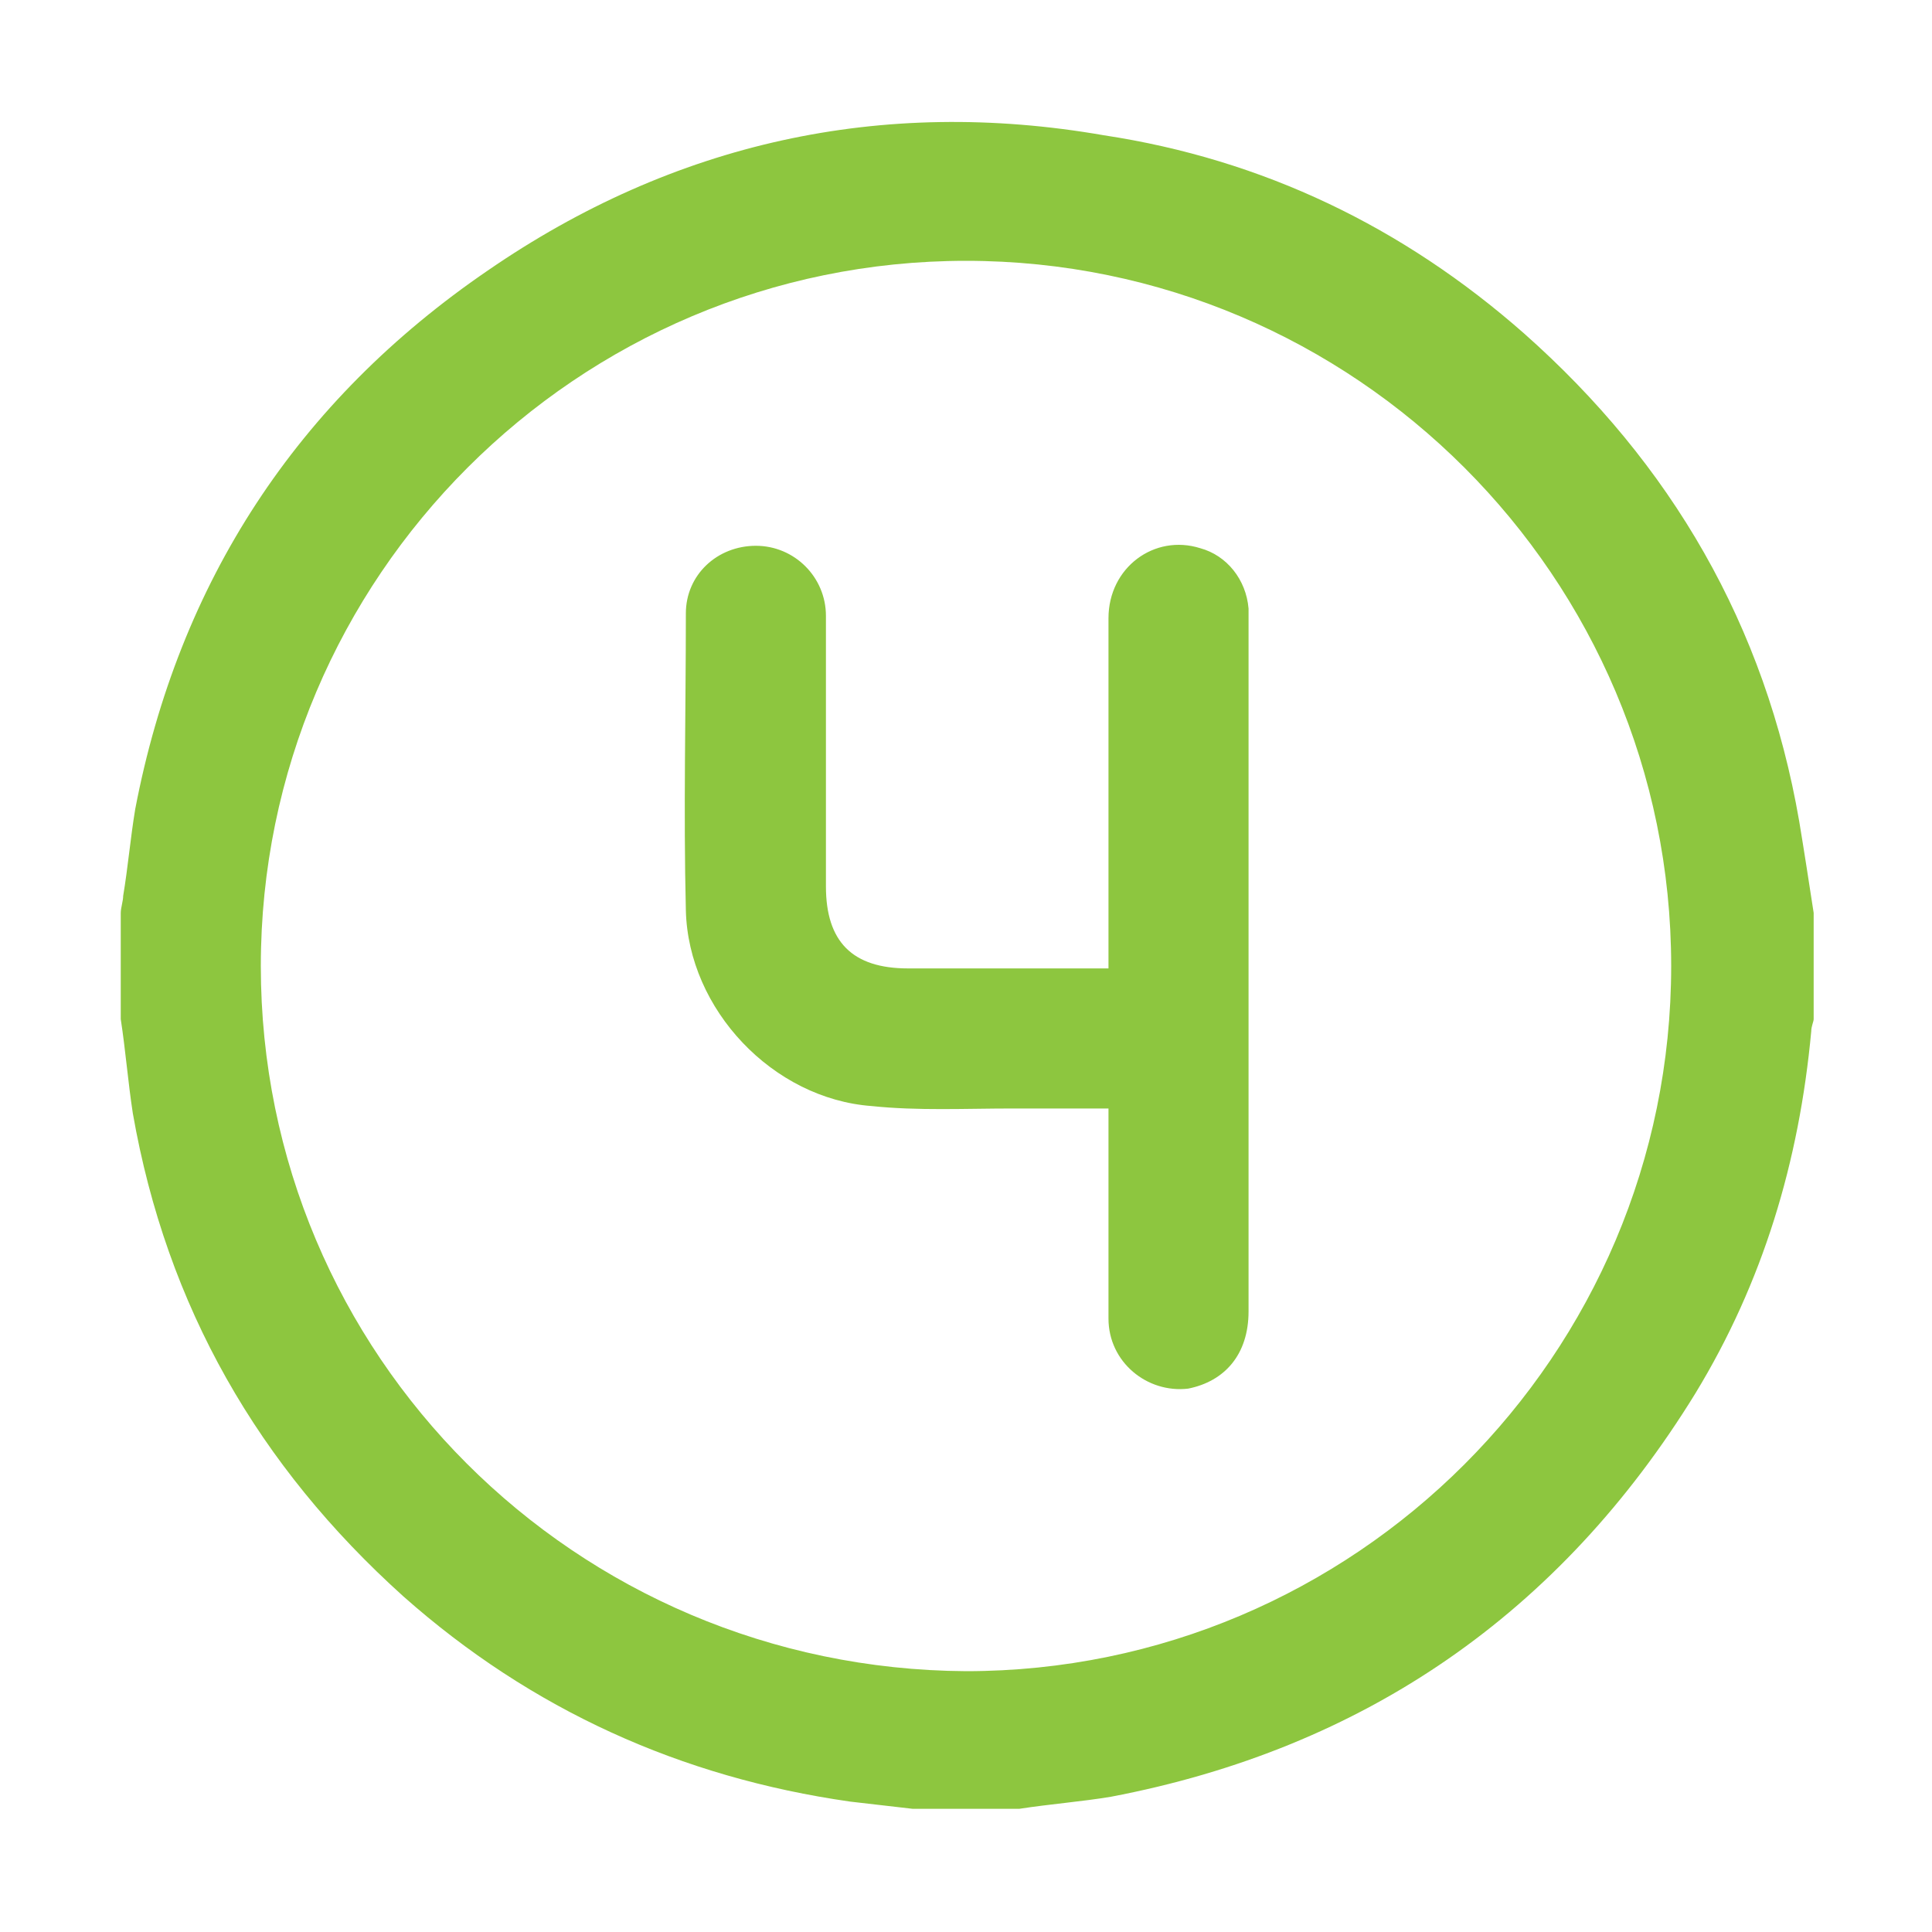
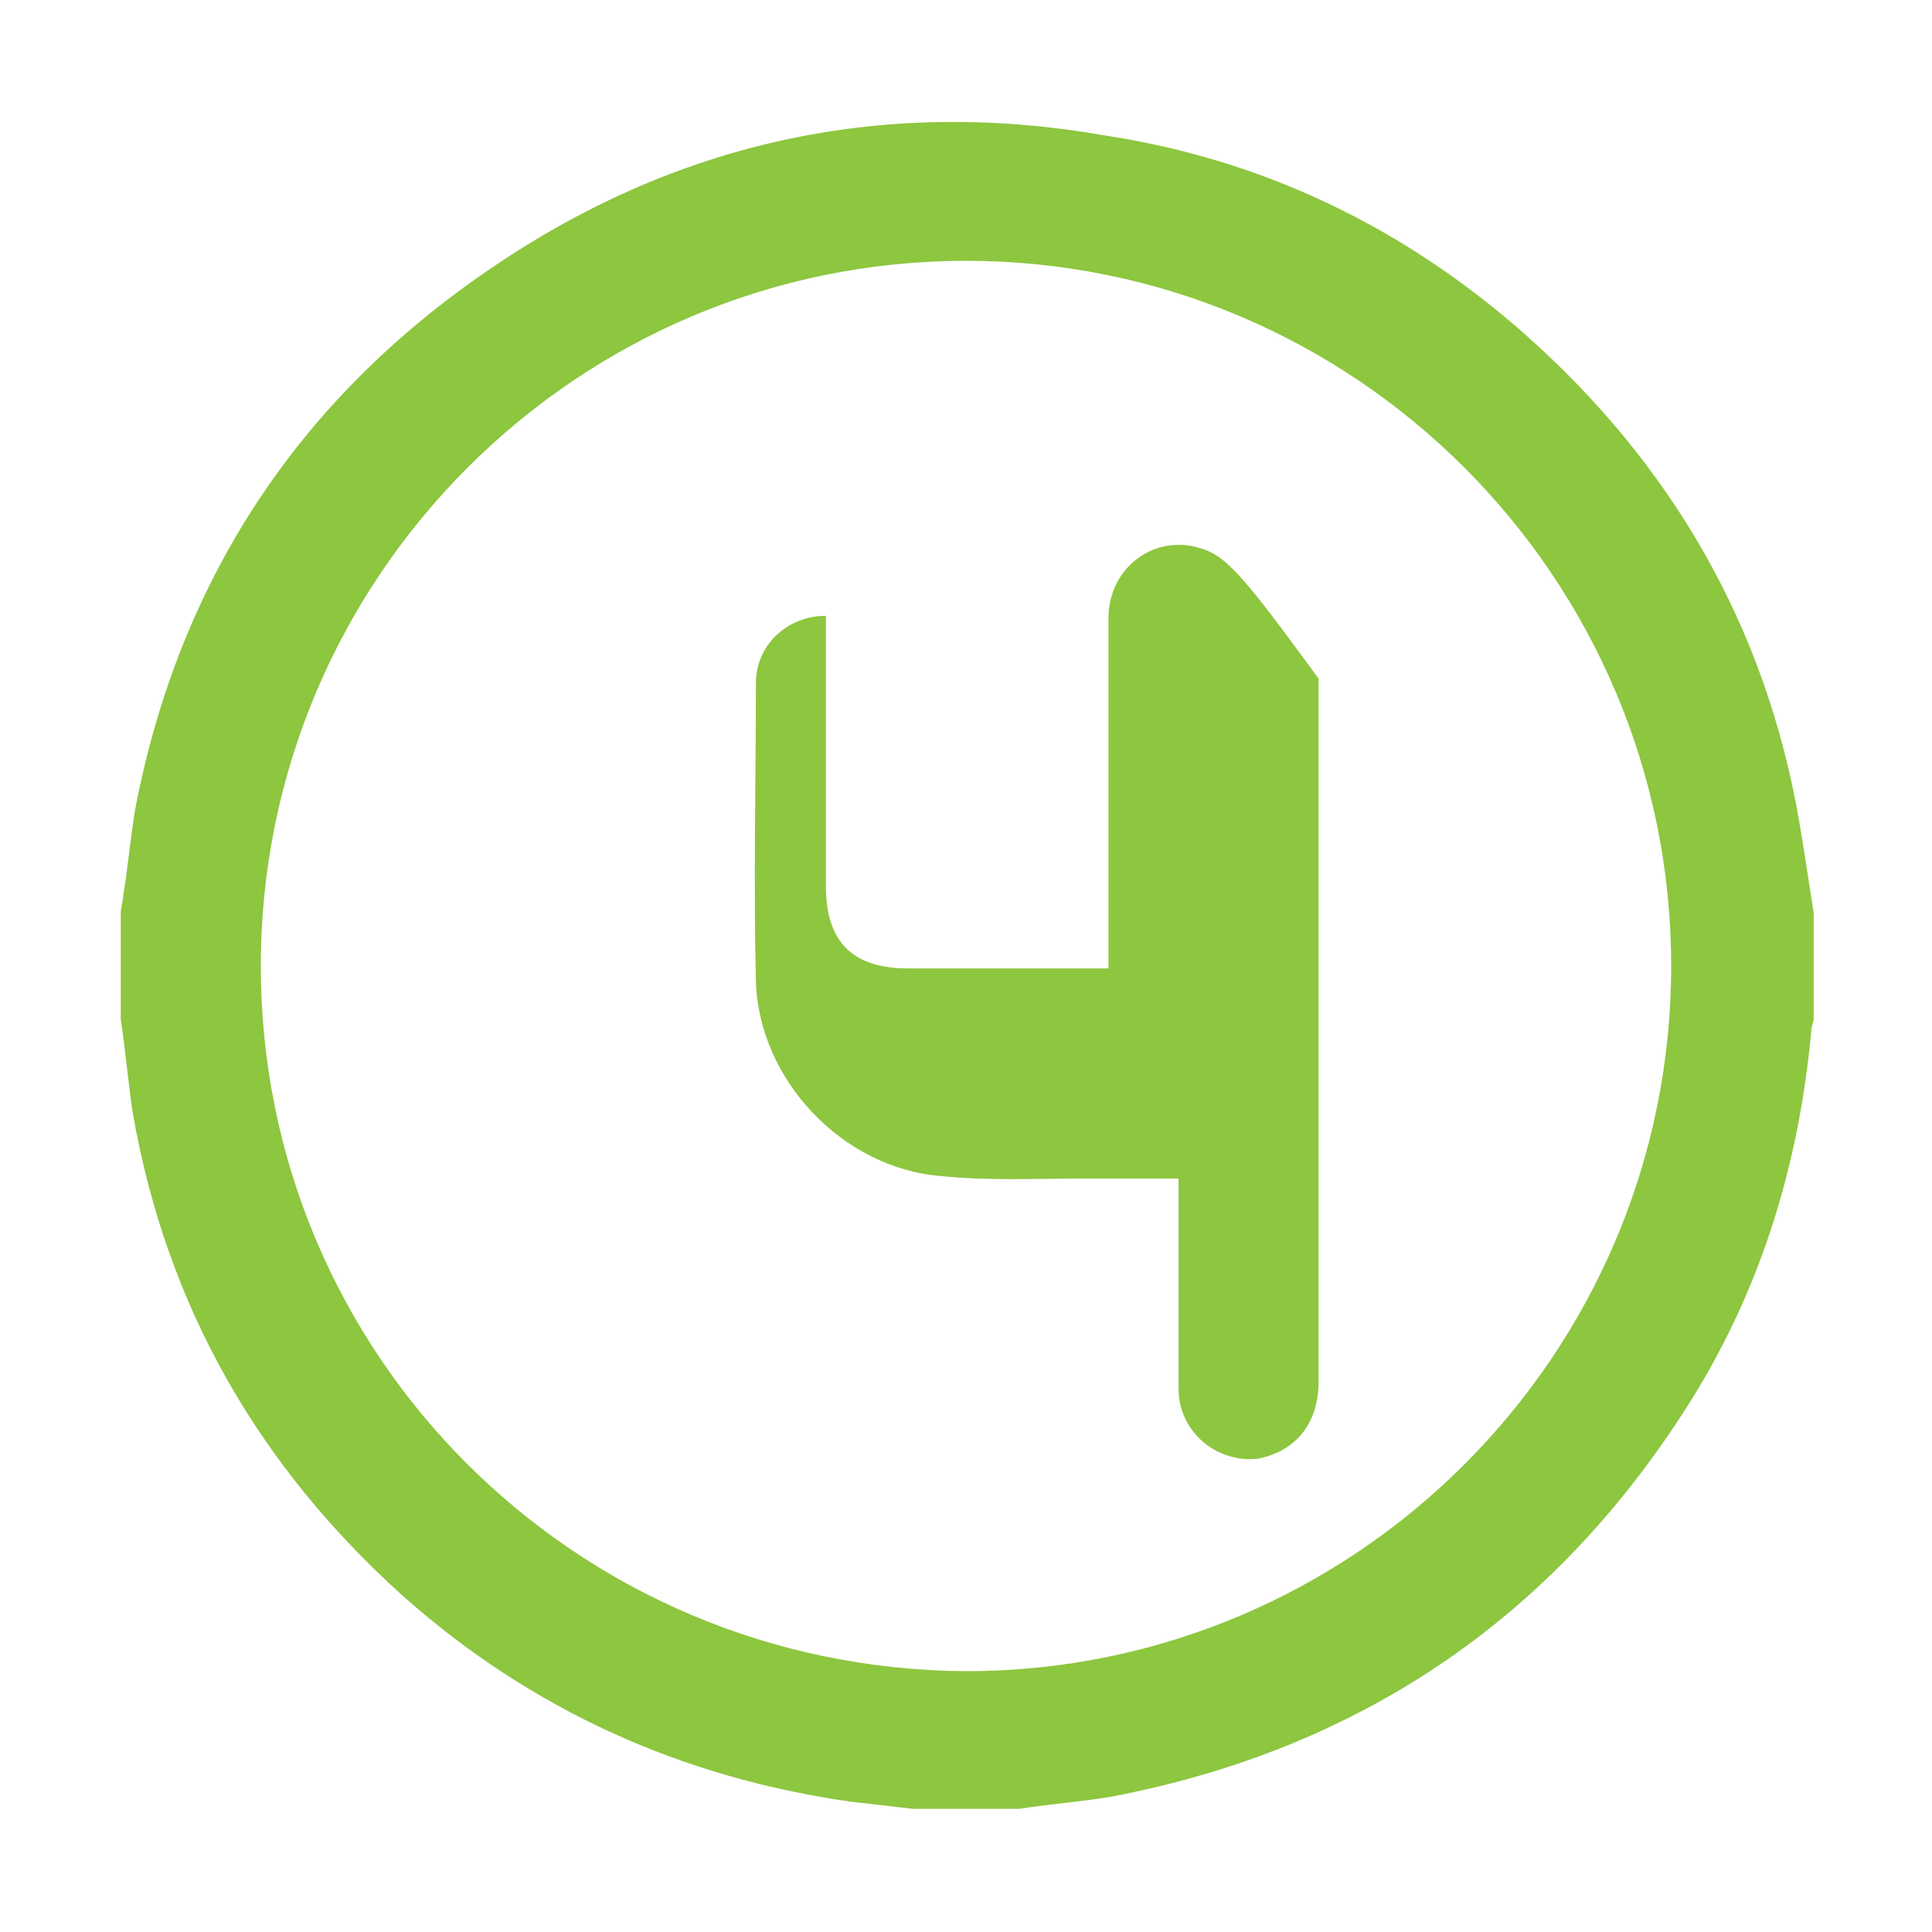
<svg xmlns="http://www.w3.org/2000/svg" version="1.1" id="Layer_1" x="0px" y="0px" viewBox="0 0 80 80" style="enable-background:new 0 0 80 80;" xml:space="preserve">
  <style type="text/css"> .st0{fill:#8DC63F;} </style>
-   <path class="st0" d="M74.5,34c-1.4-8.1-5.3-14.8-11.4-20.2c-5-4.4-10.8-7.2-17.4-8.2C36.5,4,27.9,5.9,20.2,11.2 C12.3,16.6,7.4,24.1,5.6,33.5c-0.2,1.2-0.3,2.4-0.5,3.6c0,0.2-0.1,0.5-0.1,0.7c0,1.5,0,2.9,0,4.4c0.2,1.3,0.3,2.6,0.5,3.9 c1.4,8,5.2,14.6,11.2,20c5.3,4.7,11.5,7.5,18.5,8.5c0.9,0.1,1.7,0.2,2.6,0.3c1.5,0,2.9,0,4.4,0c1.3-0.2,2.6-0.3,3.8-0.5 c10.5-2,18.6-7.6,24.2-16.7c2.8-4.6,4.3-9.6,4.8-15c0-0.2,0.1-0.4,0.1-0.5c0-1.5,0-2.9,0-4.4C74.9,36.5,74.7,35.2,74.5,34z M40,69.2 C23.8,69.1,10.8,56.1,10.8,40c0-16.1,13.1-29.2,29.2-29.2c16.1,0,29.2,13.1,29.2,29.2C69.2,56.1,56.1,69.2,40,69.2z M49.7,22.7 c-1.9-0.6-3.8,0.8-3.8,2.9c0,4.5,0,9.1,0,13.6c0,0.3,0,0.5,0,0.9c-0.3,0-0.6,0-0.8,0c-2.5,0-5,0-7.5,0c-2.3,0-3.4-1.1-3.4-3.4 c0-3.7,0-7.5,0-11.2c0-1.6-1.3-2.9-2.9-2.9c-1.6,0-2.9,1.2-2.9,2.8c0,4.1-0.1,8.2,0,12.3c0.1,4.1,3.6,7.8,7.7,8.1 c1.9,0.2,3.9,0.1,5.8,0.1c1.3,0,2.6,0,4,0c0,0.3,0,0.6,0,0.8c0,2.6,0,5.3,0,7.9c0,1.8,1.6,3.1,3.3,2.9c1.5-0.3,2.5-1.4,2.5-3.2 c0-9.5,0-19,0-28.6c0-0.2,0-0.4,0-0.5C51.6,24,50.8,23,49.7,22.7z" />
+   <path class="st0" d="M74.5,34c-1.4-8.1-5.3-14.8-11.4-20.2c-5-4.4-10.8-7.2-17.4-8.2C36.5,4,27.9,5.9,20.2,11.2 C12.3,16.6,7.4,24.1,5.6,33.5c-0.2,1.2-0.3,2.4-0.5,3.6c0,0.2-0.1,0.5-0.1,0.7c0,1.5,0,2.9,0,4.4c0.2,1.3,0.3,2.6,0.5,3.9 c1.4,8,5.2,14.6,11.2,20c5.3,4.7,11.5,7.5,18.5,8.5c0.9,0.1,1.7,0.2,2.6,0.3c1.5,0,2.9,0,4.4,0c1.3-0.2,2.6-0.3,3.8-0.5 c10.5-2,18.6-7.6,24.2-16.7c2.8-4.6,4.3-9.6,4.8-15c0-0.2,0.1-0.4,0.1-0.5c0-1.5,0-2.9,0-4.4C74.9,36.5,74.7,35.2,74.5,34z M40,69.2 C23.8,69.1,10.8,56.1,10.8,40c0-16.1,13.1-29.2,29.2-29.2c16.1,0,29.2,13.1,29.2,29.2C69.2,56.1,56.1,69.2,40,69.2z M49.7,22.7 c-1.9-0.6-3.8,0.8-3.8,2.9c0,4.5,0,9.1,0,13.6c0,0.3,0,0.5,0,0.9c-0.3,0-0.6,0-0.8,0c-2.5,0-5,0-7.5,0c-2.3,0-3.4-1.1-3.4-3.4 c0-3.7,0-7.5,0-11.2c-1.6,0-2.9,1.2-2.9,2.8c0,4.1-0.1,8.2,0,12.3c0.1,4.1,3.6,7.8,7.7,8.1 c1.9,0.2,3.9,0.1,5.8,0.1c1.3,0,2.6,0,4,0c0,0.3,0,0.6,0,0.8c0,2.6,0,5.3,0,7.9c0,1.8,1.6,3.1,3.3,2.9c1.5-0.3,2.5-1.4,2.5-3.2 c0-9.5,0-19,0-28.6c0-0.2,0-0.4,0-0.5C51.6,24,50.8,23,49.7,22.7z" />
</svg>